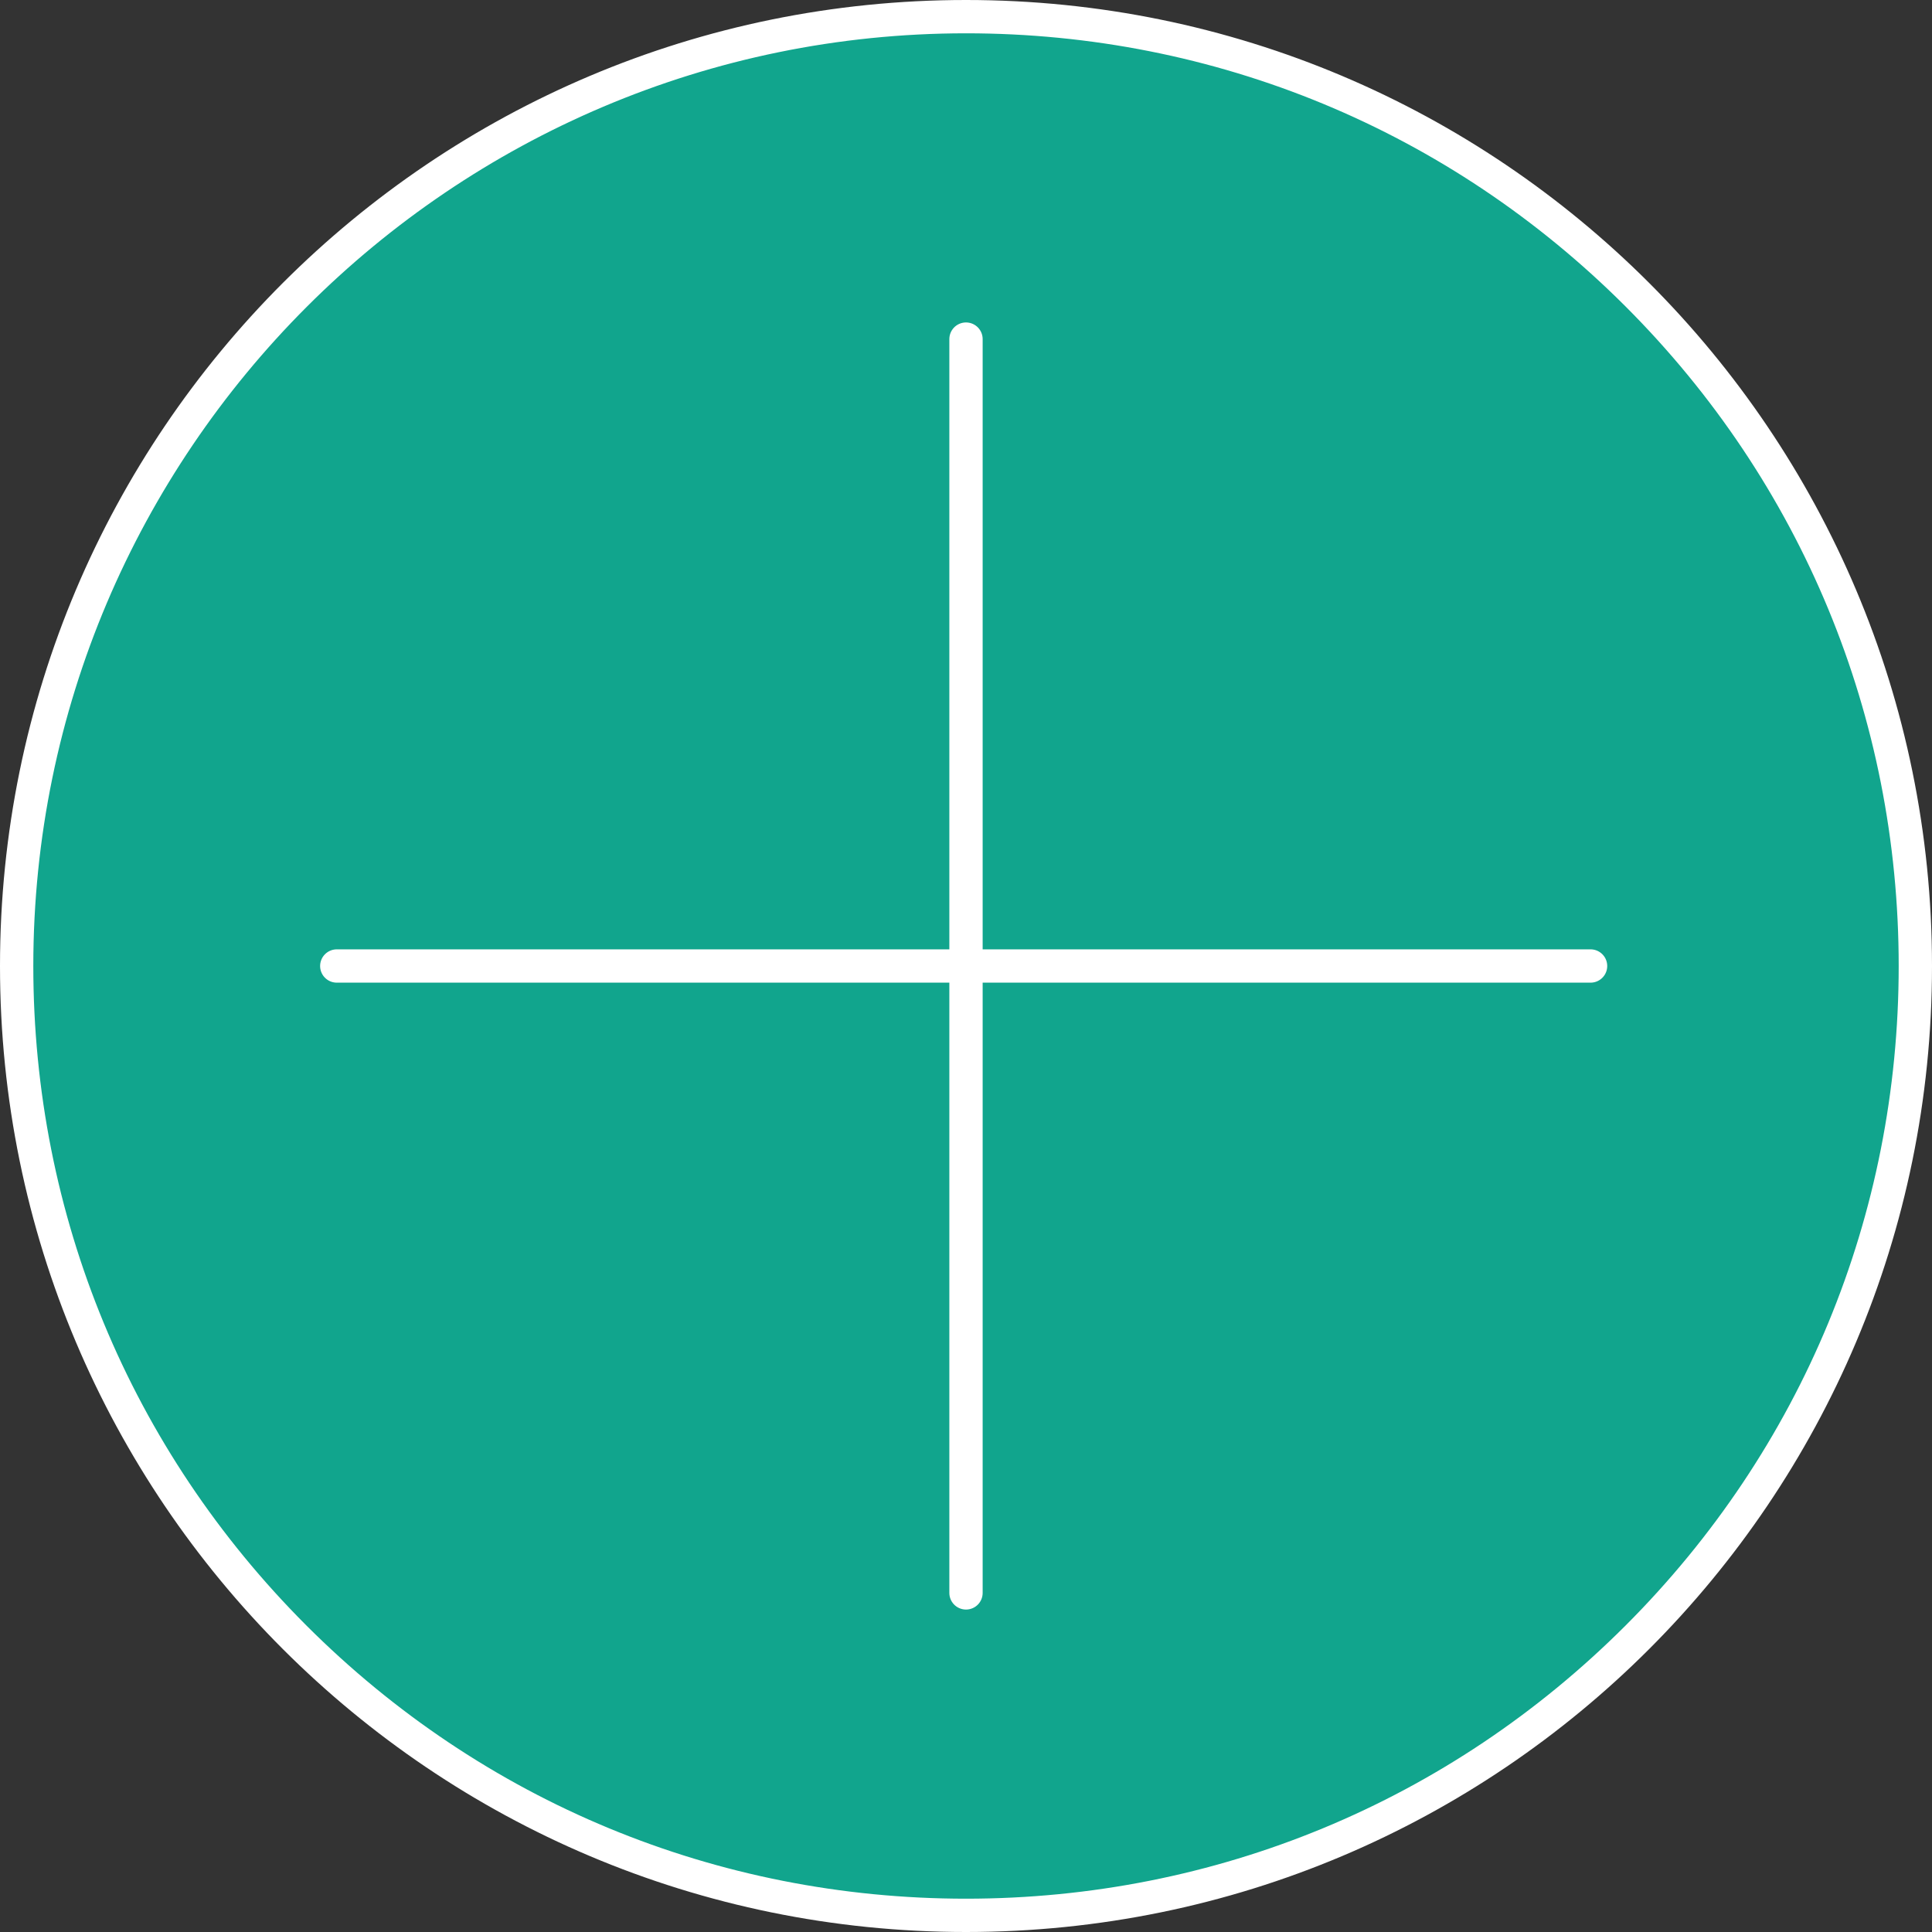
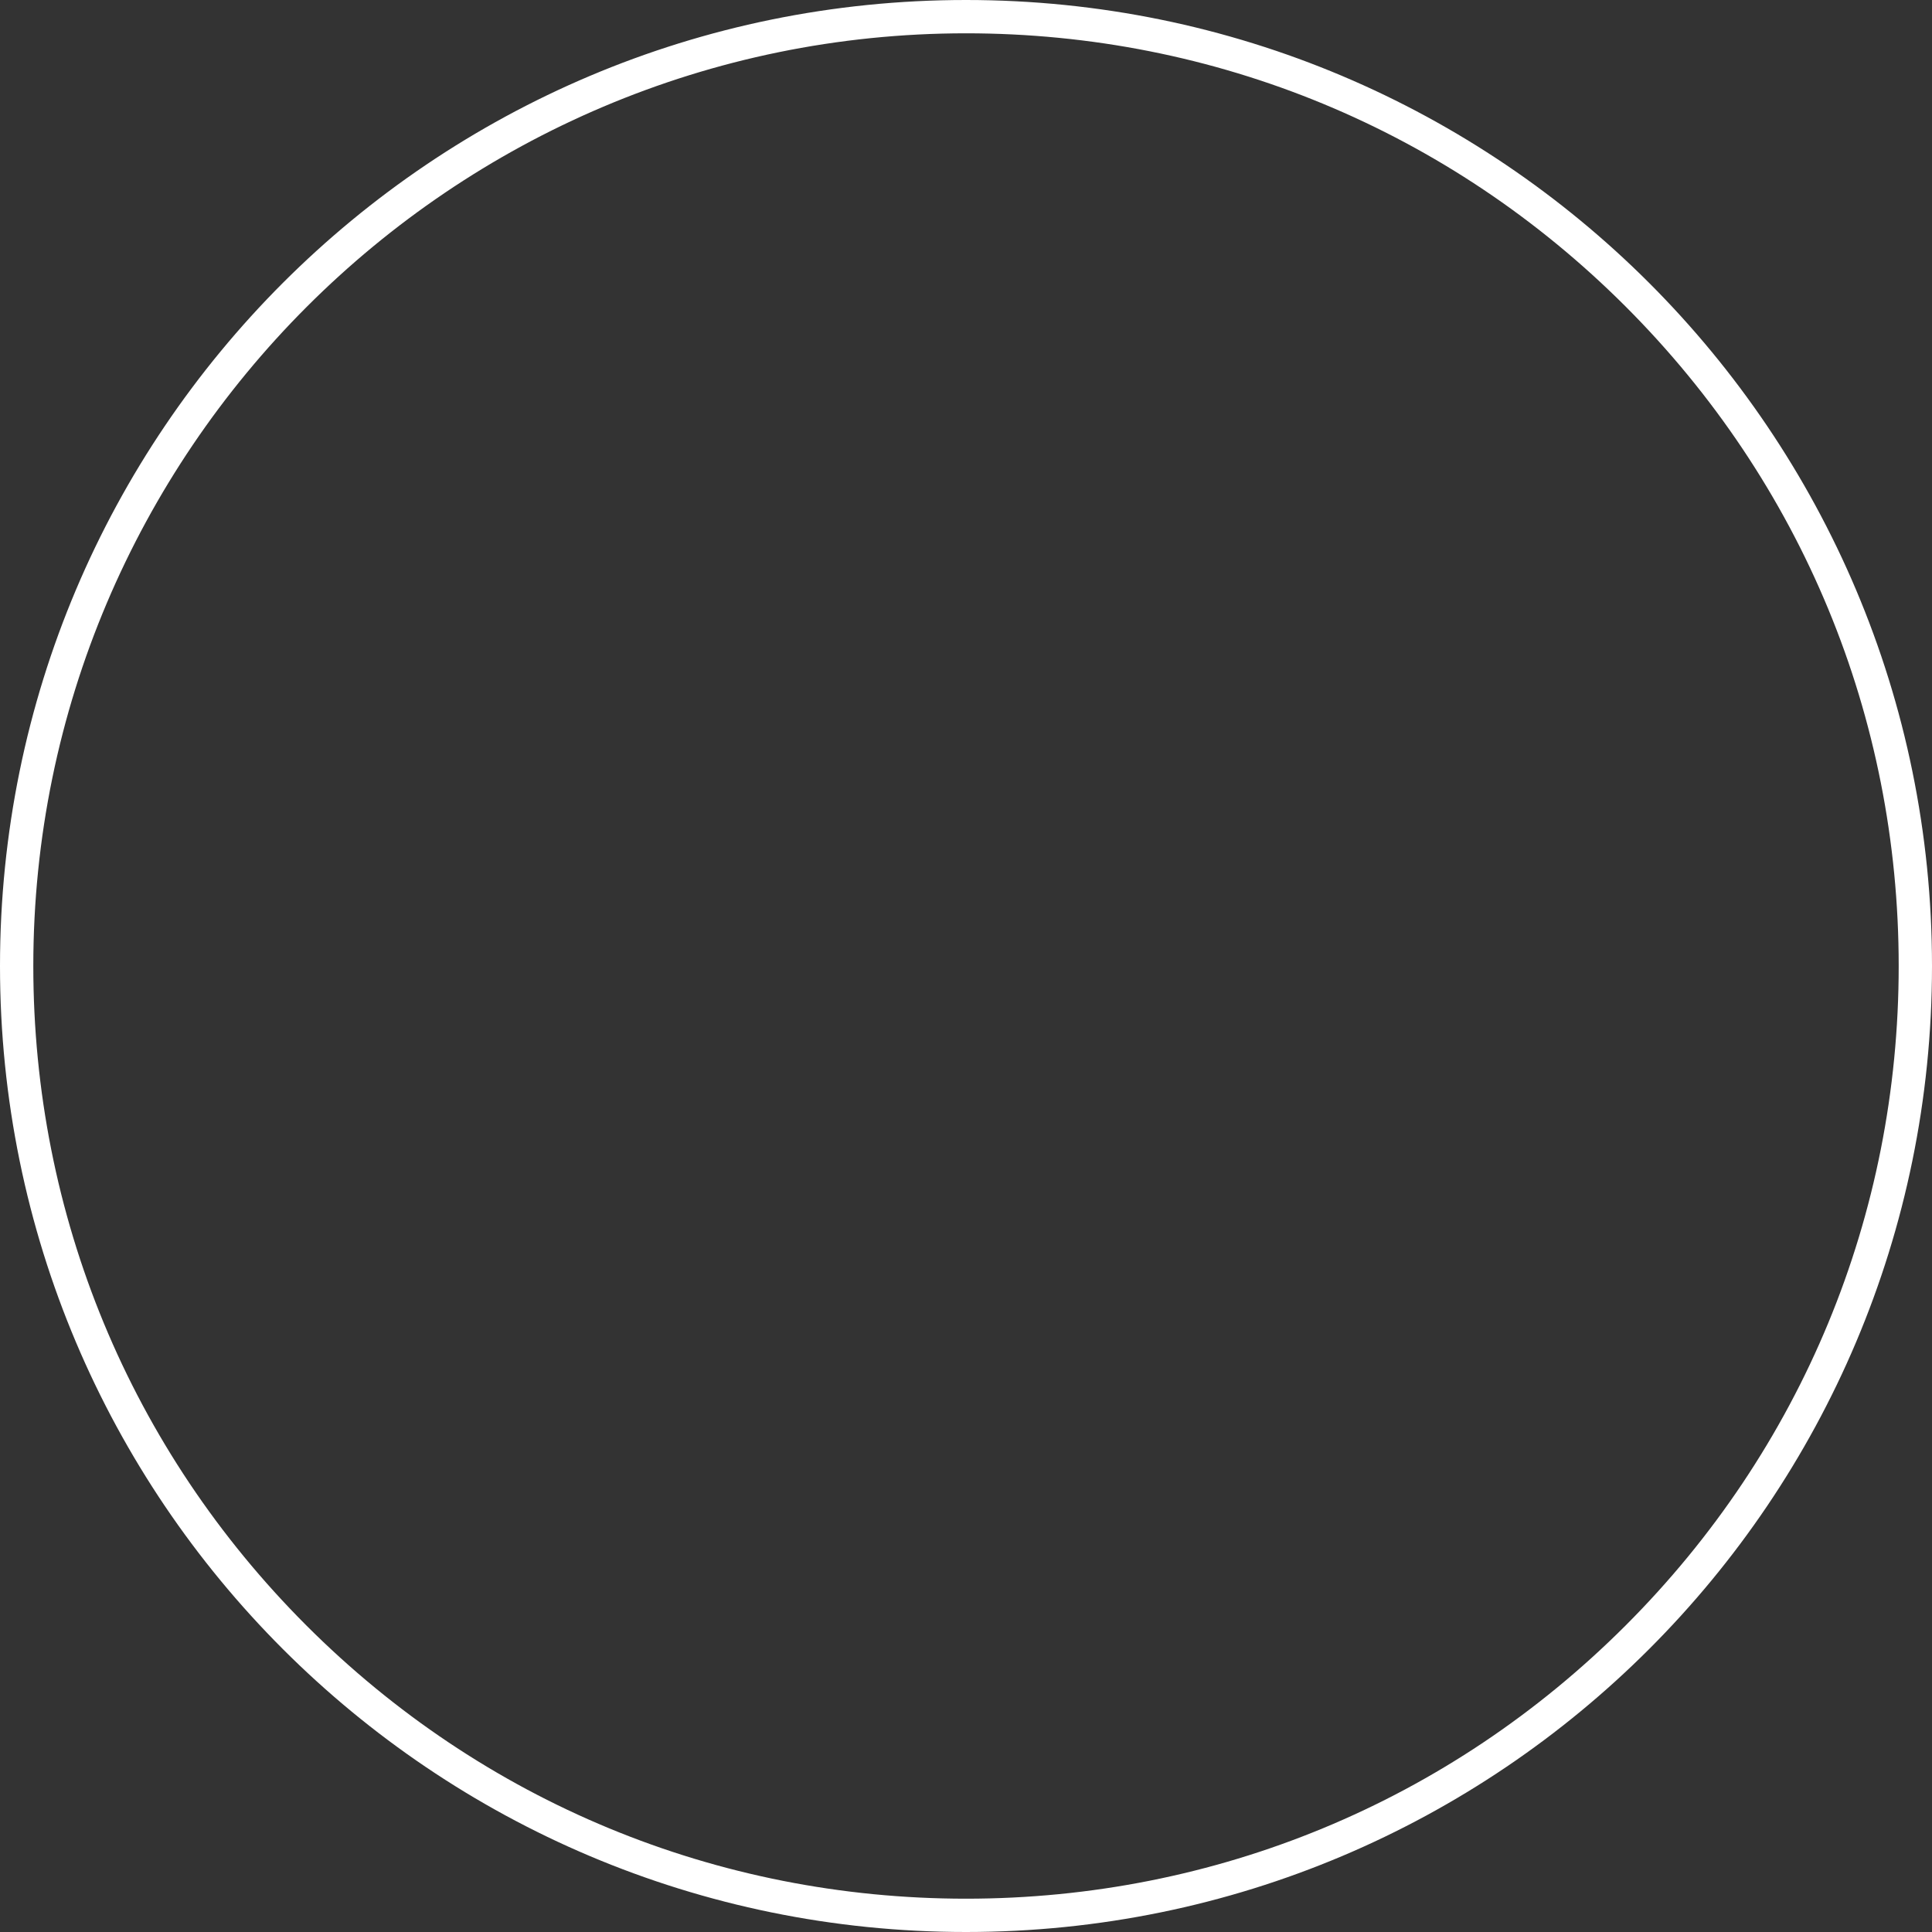
<svg xmlns="http://www.w3.org/2000/svg" id="Layer_2" data-name="Layer 2" viewBox="0 0 58 58">
  <rect x="0" y="0" width="58" height="58" fill="#333333" stroke="none" />
  <defs>
    <style>
      .cls-1 {
        fill: #000;
        stroke: #fff;
        stroke-linecap: round;
        stroke-miterlimit: 10;
      }

      .cls-2 {
        fill: #11a58d;
      }

      .cls-2, .cls-3 {
        stroke-width: 0px;
      }

      .cls-3 {
        fill: #fff;
      }
    </style>
  </defs>
  <g id="obj">
    <g>
      <g>
-         <path class="cls-2" d="M29,57.5c-7.61,0-14.77-2.96-20.15-8.35C3.46,43.77.5,36.61.5,29,.5,13.29,13.28.5,29,.5c7.61,0,14.77,2.96,20.15,8.35s8.35,12.54,8.35,20.15c0,15.71-12.78,28.5-28.5,28.5h0Z" />
        <path class="cls-3" d="M29,0v1c7.48,0,14.51,2.91,19.8,8.2,5.29,5.29,8.2,12.32,8.2,19.8,0,7.48-2.91,14.51-8.2,19.8-5.29,5.29-12.32,8.2-19.8,8.2-7.48,0-14.51-2.91-19.8-8.2C3.91,43.51,1,36.48,1,29c0-15.44,12.56-28,28-28V0M29,0C12.98,0,0,12.98,0,29c0,16.02,12.98,29,29,29,16.02,0,29-12.98,29-29C58,12.98,45.02,0,29,0h0Z" />
      </g>
-       <line class="cls-1" x1="47.75" y1="29" x2="10.11" y2="29" />
-       <line class="cls-1" x1="29" y1="47.82" x2="29" y2="10.18" />
    </g>
  </g>
</svg>